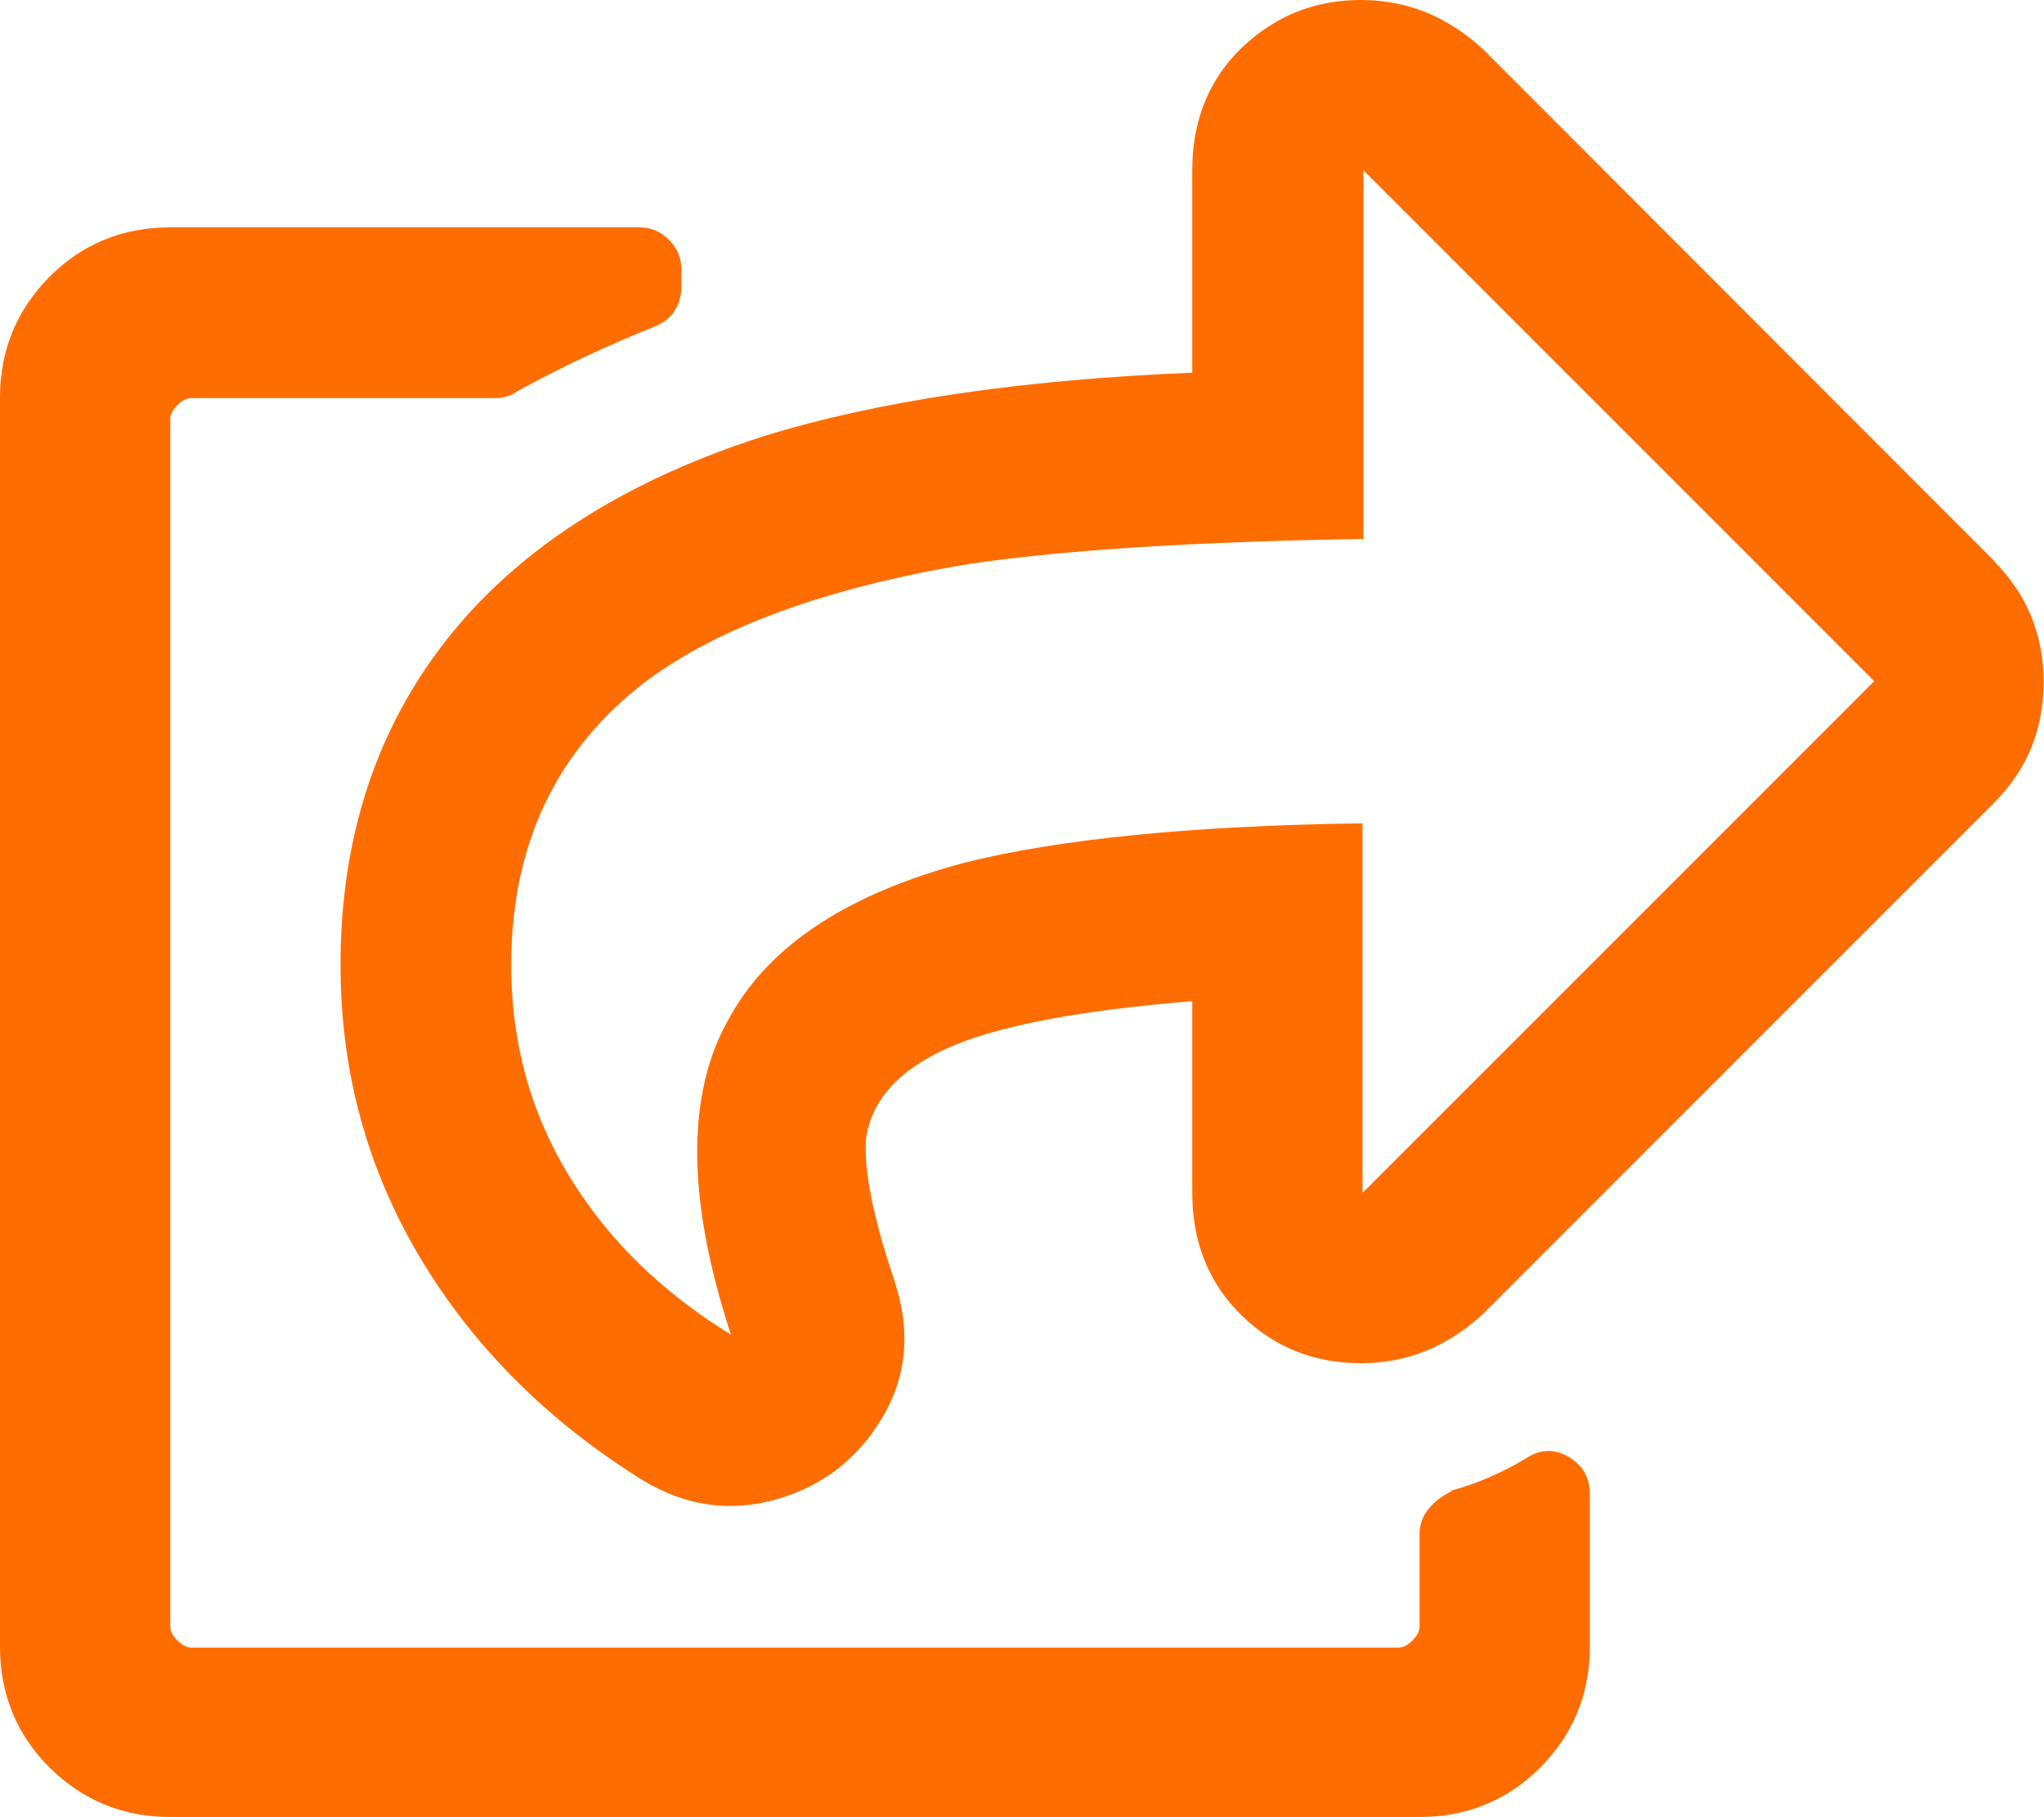
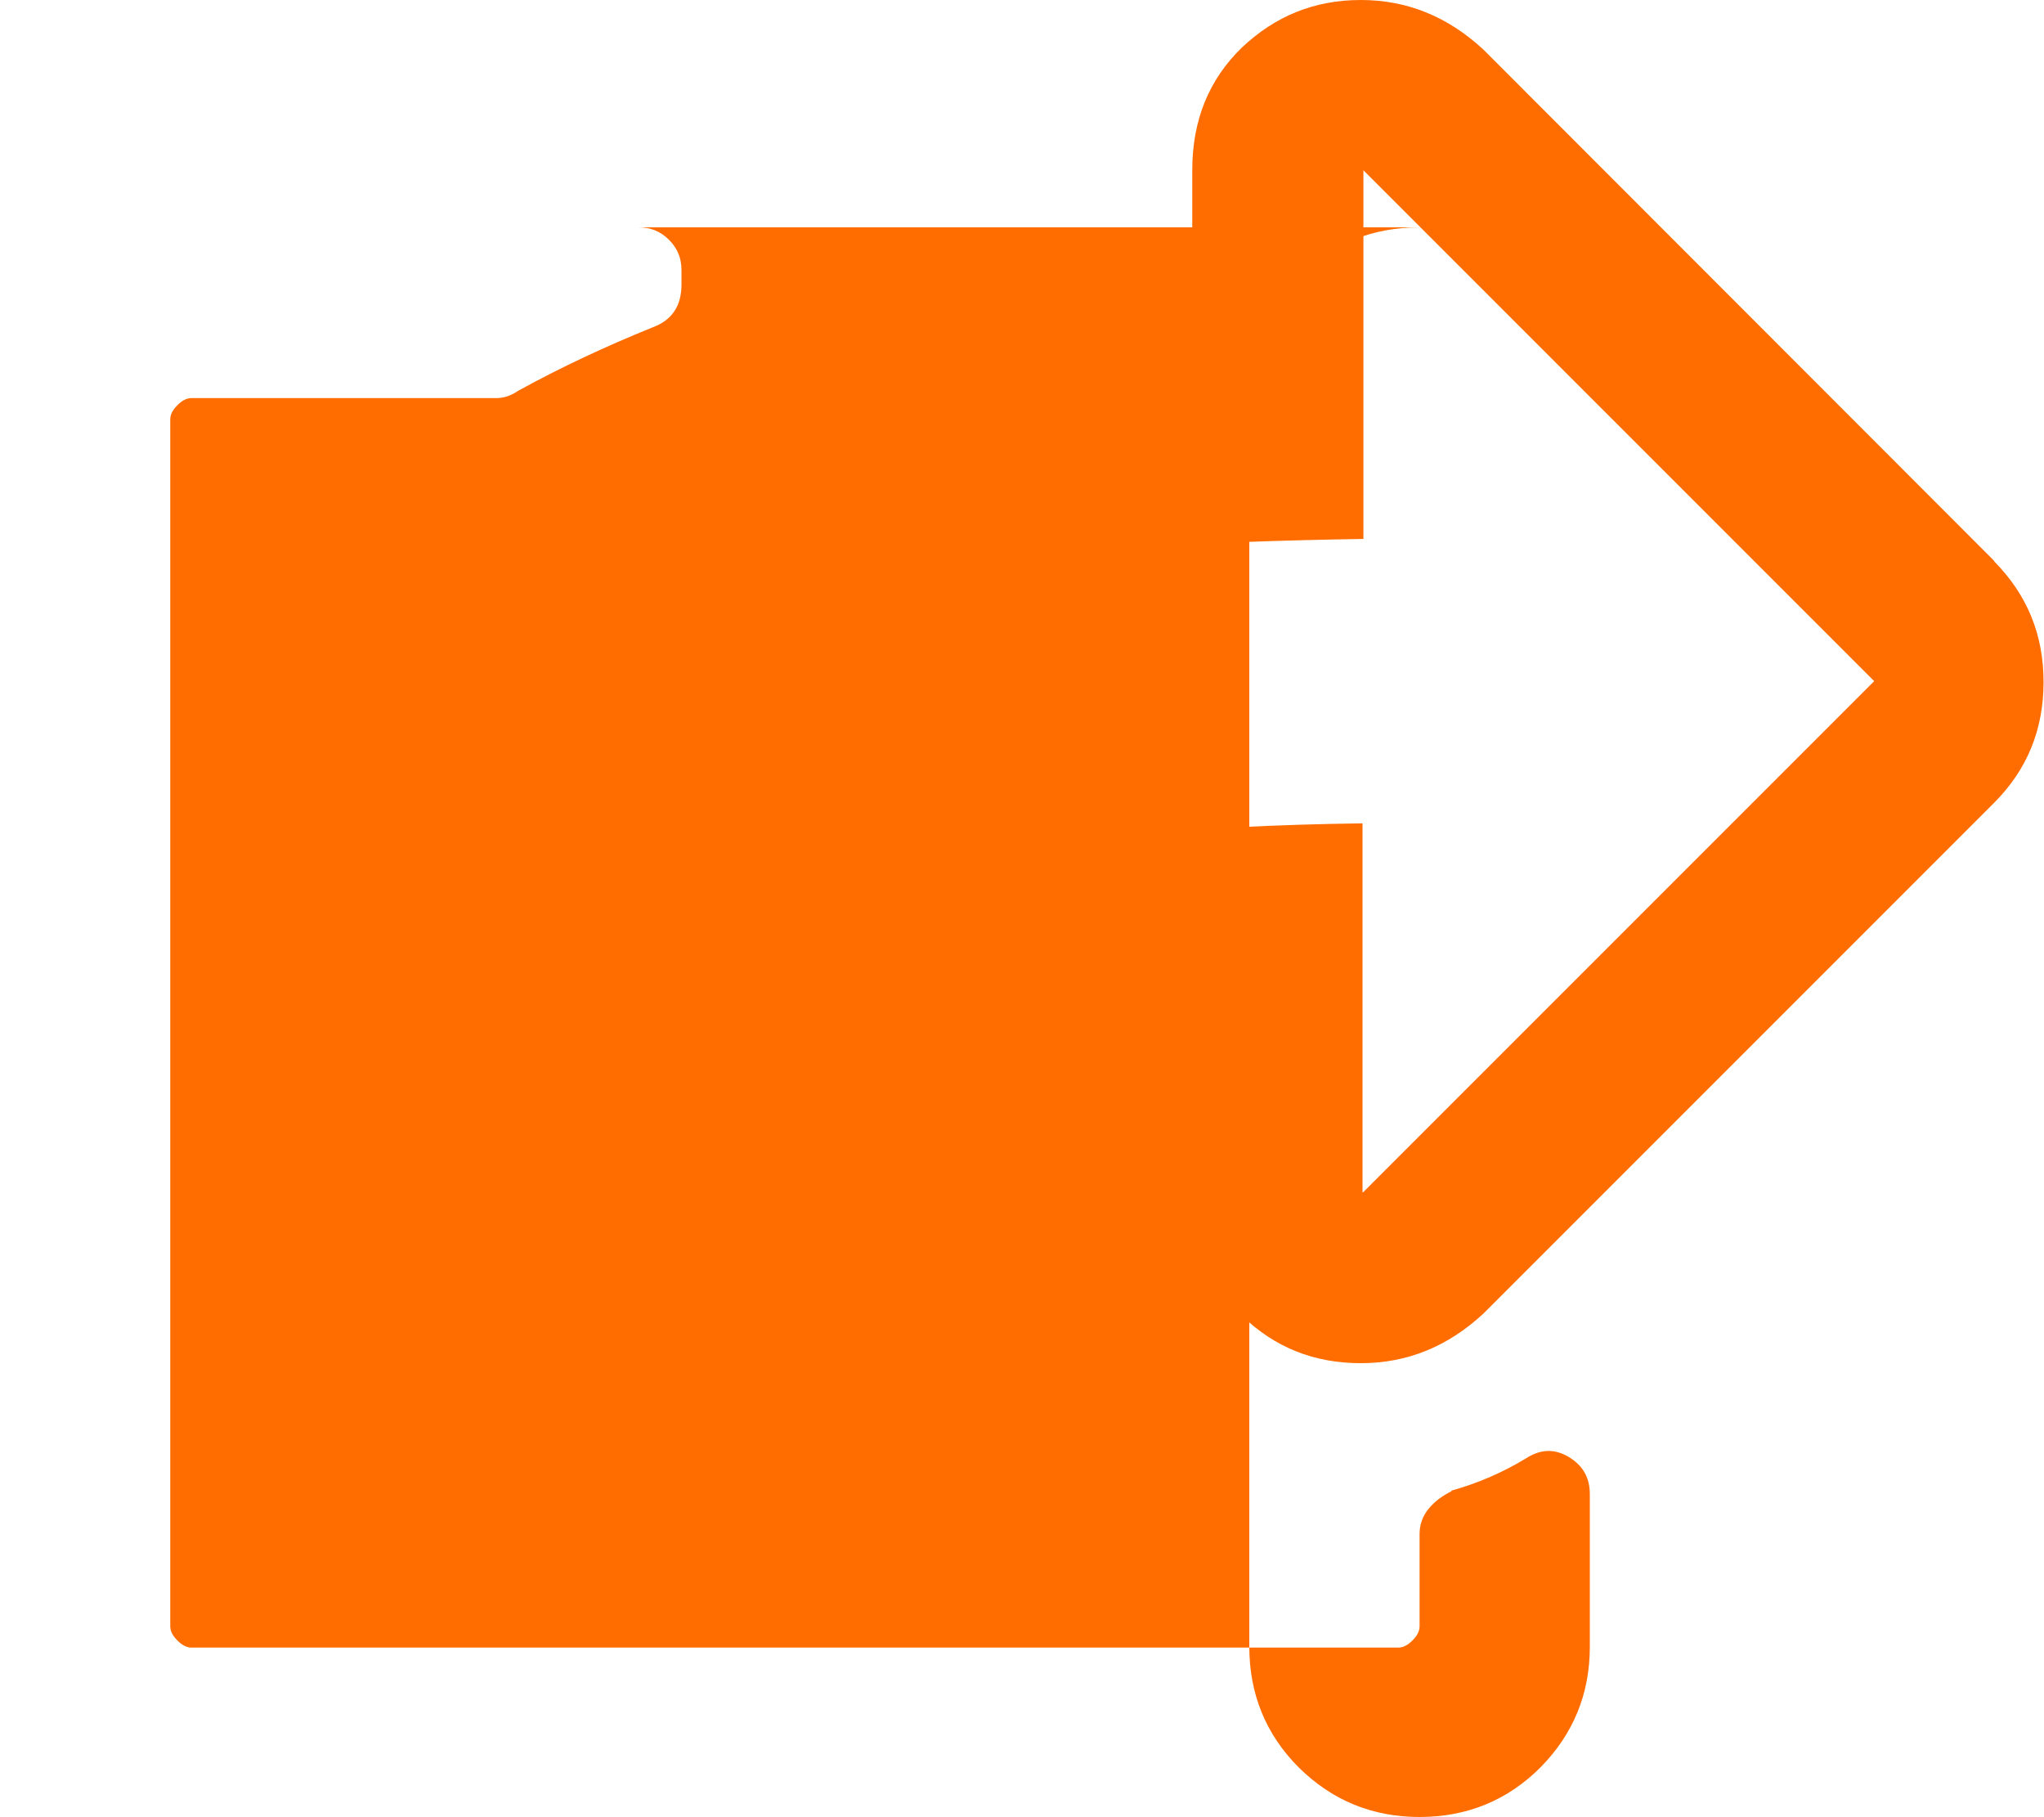
<svg xmlns="http://www.w3.org/2000/svg" id="Capa_1" viewBox="0 0 45.86 40.76">
  <defs>
    <style>.cls-1{fill:#ff6d00;}</style>
  </defs>
-   <path class="cls-1" d="M32.56,33.44c.58-.16,1.14-.4,1.67-.72,.32-.21,.64-.23,.96-.04,.32,.19,.48,.46,.48,.84v3.42c0,1.06-.37,1.96-1.11,2.71-.74,.74-1.65,1.11-2.71,1.11H3.82c-1.06,0-1.96-.37-2.71-1.11-.74-.74-1.11-1.65-1.11-2.71V8.92c0-1.06,.37-1.96,1.11-2.71,.74-.74,1.64-1.11,2.71-1.11H14.33c.27,0,.49,.09,.68,.28,.19,.19,.28,.41,.28,.68v.32c0,.48-.21,.8-.64,.96-1.06,.43-2.07,.9-3.03,1.43-.16,.11-.32,.16-.48,.16H4.3c-.11,0-.21,.05-.32,.16-.11,.11-.16,.21-.16,.32v27.07c0,.11,.05,.21,.16,.32,.11,.11,.21,.16,.32,.16H31.37c.11,0,.21-.05,.32-.16,.11-.11,.16-.21,.16-.32v-2.07c0-.21,.07-.4,.2-.56,.13-.16,.3-.29,.52-.4Zm12.18-20.86L33.28,1.11c-.8-.74-1.71-1.11-2.75-1.11s-1.92,.36-2.67,1.07c-.74,.72-1.11,1.63-1.11,2.75v4.54c-3.88,.16-7.09,.64-9.63,1.43-2.81,.9-5.02,2.23-6.61,3.98-1.91,2.12-2.87,4.75-2.87,7.88,0,2.39,.6,4.58,1.79,6.57s2.85,3.65,4.98,4.98c.96,.58,1.95,.73,2.99,.44,1.04-.29,1.83-.9,2.39-1.83,.56-.93,.65-1.95,.28-3.07-.48-1.43-.69-2.49-.64-3.18,.11-.85,.7-1.53,1.79-2.03,1.09-.5,2.93-.86,5.53-1.07v4.3c0,1.11,.37,2.03,1.11,2.75,.74,.72,1.63,1.07,2.67,1.07s1.95-.37,2.75-1.11l11.46-11.46c.74-.74,1.11-1.64,1.11-2.71s-.37-1.96-1.11-2.71Zm-14.17,14.17v-8.28c-3.82,.05-6.79,.35-8.92,.88-2.6,.69-4.35,1.83-5.25,3.42-1.01,1.7-1.01,4.09,0,7.17-1.38-.85-2.5-1.88-3.34-3.11-1.06-1.54-1.59-3.26-1.59-5.18,0-2.71,1.01-4.83,3.03-6.37,1.64-1.22,4.06-2.1,7.25-2.63,2.18-.32,5.12-.5,8.84-.56V3.82l11.46,11.46-11.46,11.46Z" />
+   <path class="cls-1" d="M32.56,33.44c.58-.16,1.14-.4,1.67-.72,.32-.21,.64-.23,.96-.04,.32,.19,.48,.46,.48,.84v3.42c0,1.06-.37,1.96-1.11,2.71-.74,.74-1.65,1.11-2.71,1.11c-1.06,0-1.96-.37-2.71-1.11-.74-.74-1.11-1.65-1.11-2.71V8.92c0-1.06,.37-1.96,1.11-2.71,.74-.74,1.64-1.11,2.71-1.11H14.33c.27,0,.49,.09,.68,.28,.19,.19,.28,.41,.28,.68v.32c0,.48-.21,.8-.64,.96-1.06,.43-2.07,.9-3.03,1.43-.16,.11-.32,.16-.48,.16H4.3c-.11,0-.21,.05-.32,.16-.11,.11-.16,.21-.16,.32v27.07c0,.11,.05,.21,.16,.32,.11,.11,.21,.16,.32,.16H31.37c.11,0,.21-.05,.32-.16,.11-.11,.16-.21,.16-.32v-2.07c0-.21,.07-.4,.2-.56,.13-.16,.3-.29,.52-.4Zm12.18-20.86L33.28,1.11c-.8-.74-1.71-1.11-2.75-1.11s-1.92,.36-2.67,1.07c-.74,.72-1.11,1.63-1.11,2.75v4.54c-3.88,.16-7.09,.64-9.63,1.43-2.81,.9-5.02,2.23-6.61,3.98-1.91,2.12-2.87,4.75-2.87,7.88,0,2.39,.6,4.58,1.79,6.57s2.85,3.65,4.98,4.98c.96,.58,1.95,.73,2.99,.44,1.04-.29,1.83-.9,2.39-1.83,.56-.93,.65-1.95,.28-3.07-.48-1.43-.69-2.49-.64-3.18,.11-.85,.7-1.53,1.79-2.03,1.09-.5,2.93-.86,5.53-1.07v4.3c0,1.11,.37,2.03,1.11,2.75,.74,.72,1.63,1.07,2.67,1.07s1.95-.37,2.75-1.11l11.46-11.46c.74-.74,1.11-1.64,1.11-2.71s-.37-1.96-1.11-2.71Zm-14.17,14.17v-8.28c-3.82,.05-6.79,.35-8.92,.88-2.6,.69-4.35,1.83-5.25,3.42-1.01,1.7-1.01,4.09,0,7.17-1.38-.85-2.5-1.88-3.34-3.11-1.06-1.54-1.59-3.26-1.59-5.18,0-2.71,1.01-4.83,3.03-6.37,1.64-1.22,4.06-2.1,7.25-2.63,2.18-.32,5.12-.5,8.84-.56V3.82l11.46,11.46-11.46,11.46Z" />
</svg>